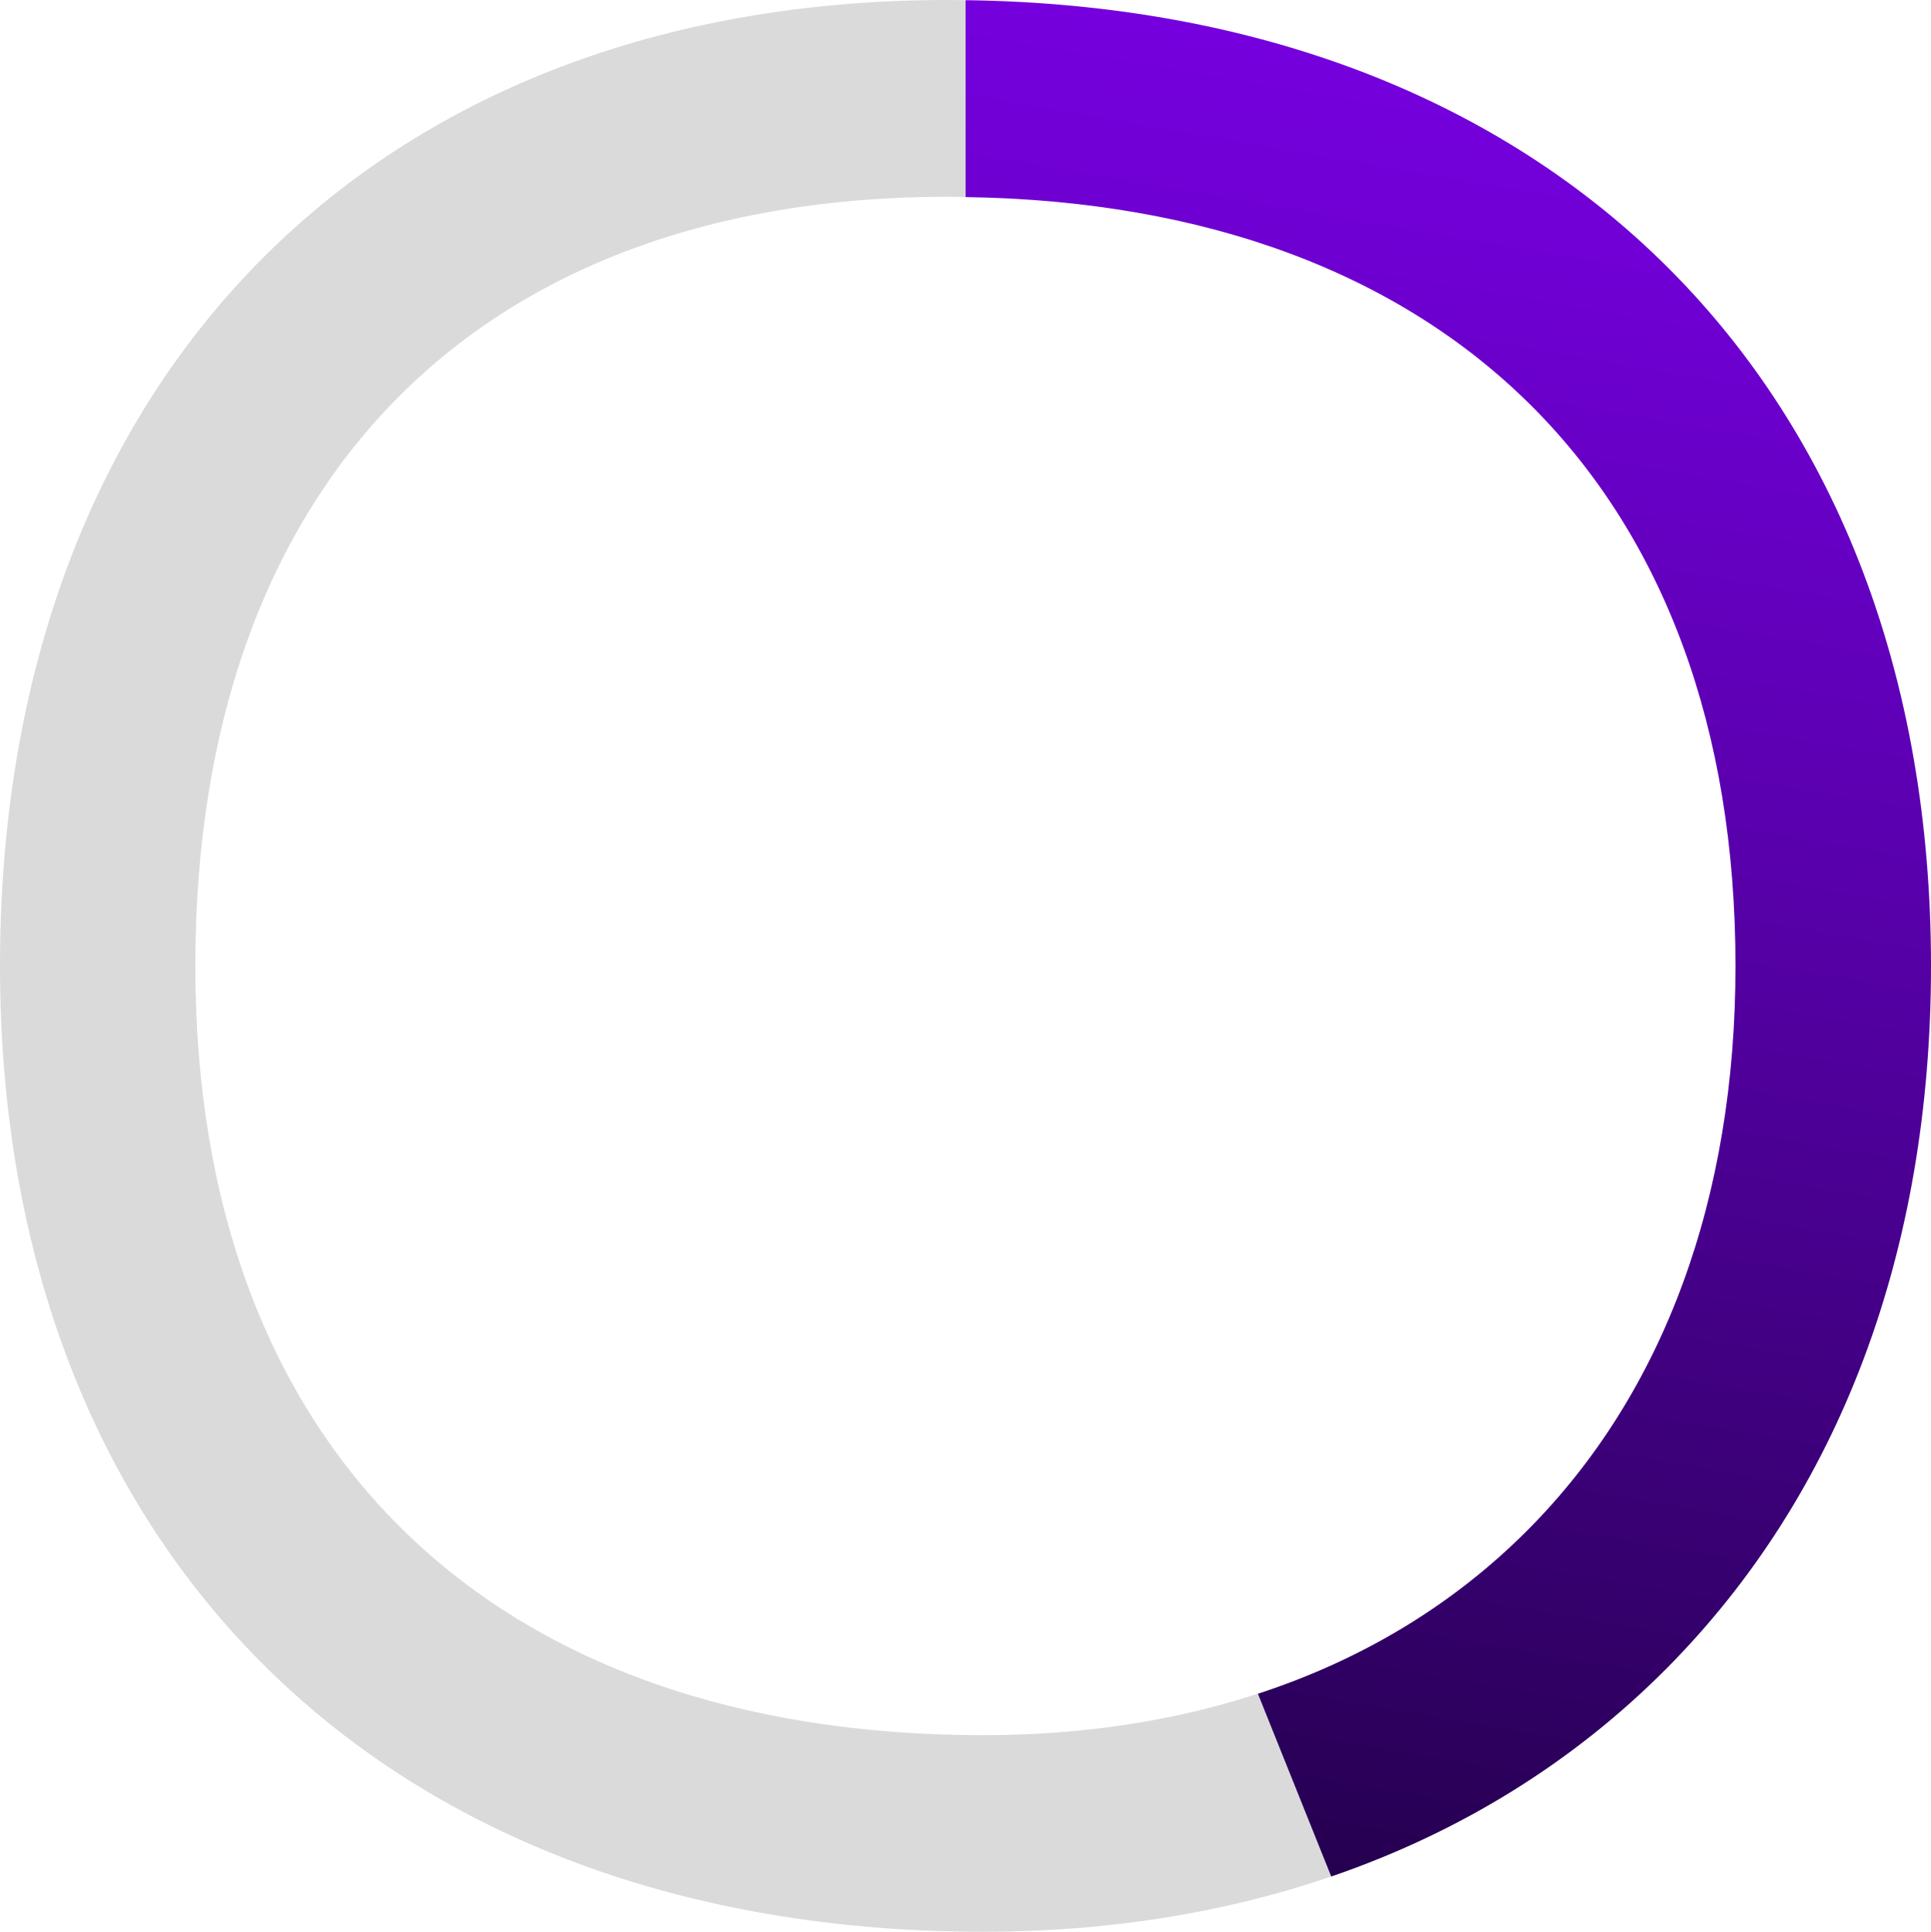
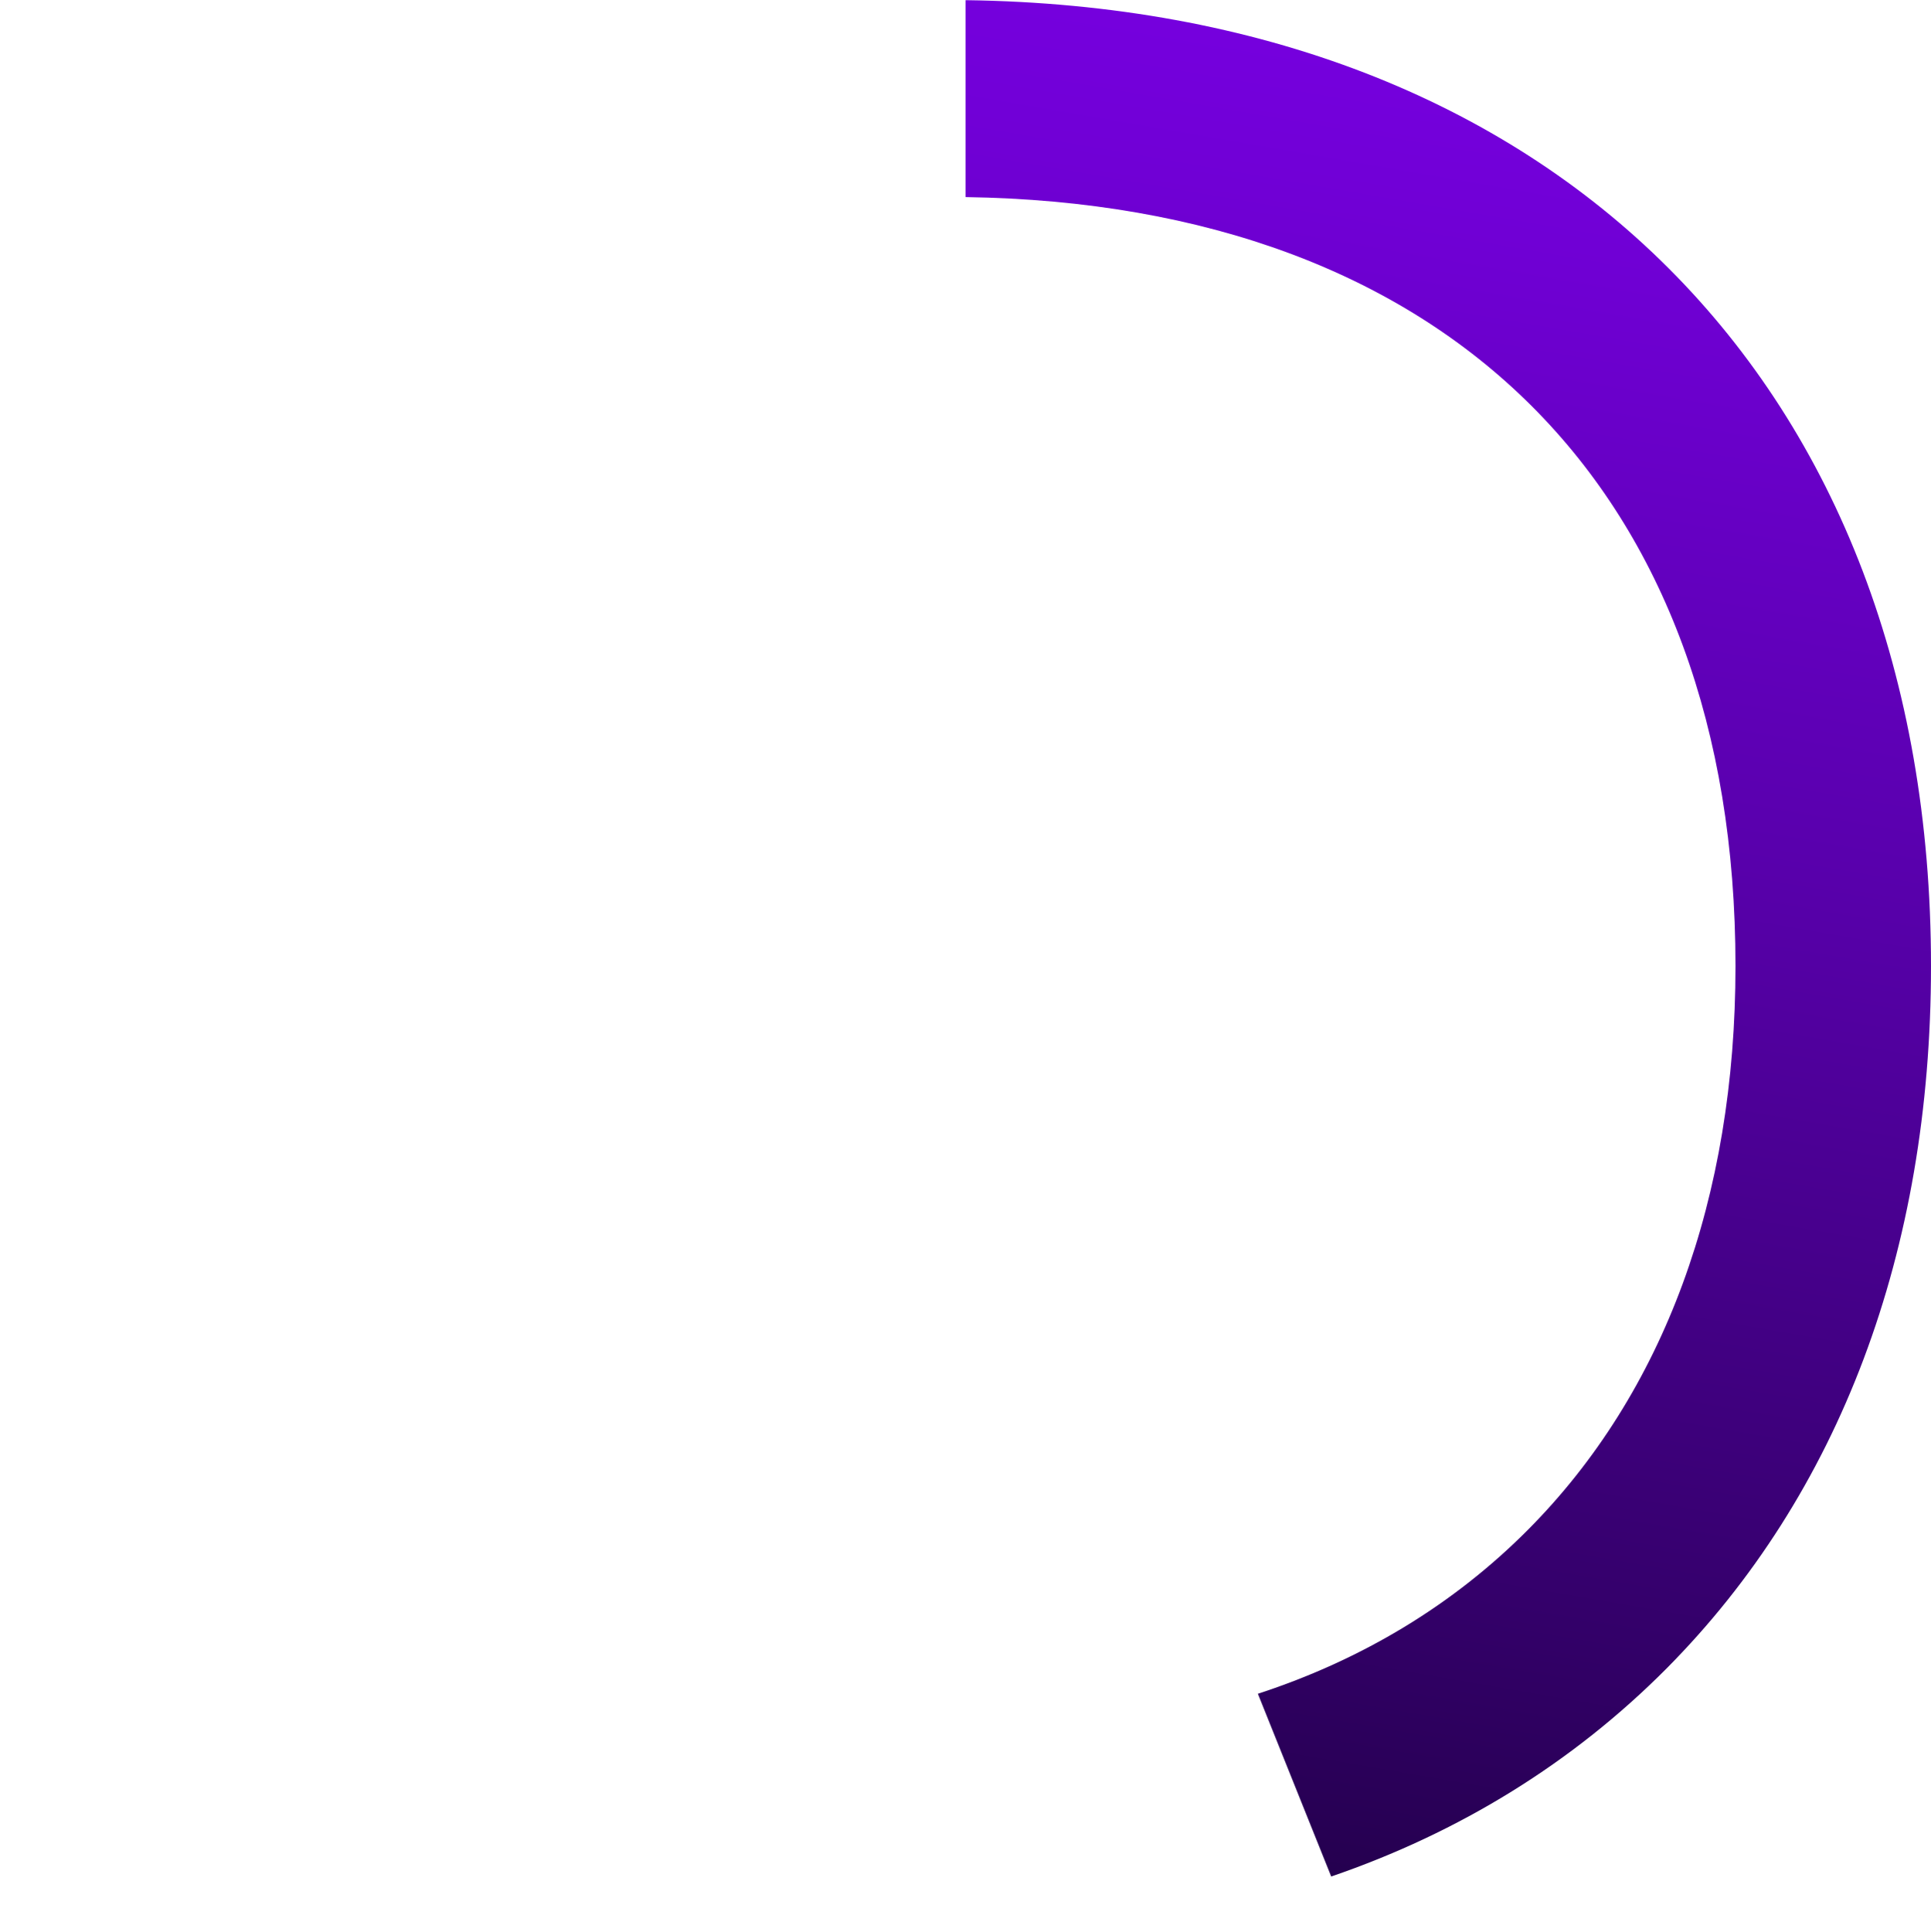
<svg xmlns="http://www.w3.org/2000/svg" id="Layer_2" data-name="Layer 2" viewBox="0 0 111.91 111.95">
  <defs>
    <style>
      .cls-1 {
        clip-path: url(#clippath);
      }

      .cls-2 {
        fill: none;
      }

      .cls-2, .cls-3, .cls-4 {
        stroke-width: 0px;
      }

      .cls-3 {
        fill: url(#linear-gradient);
      }

      .cls-4 {
        fill: #dadada;
      }
    </style>
    <clipPath id="clippath">
-       <path class="cls-2" d="m55.96,11.42c27.96.41,44.62,16.99,44.62,44.56,0,13.45-4.15,24.74-12.01,32.65-4.31,4.34-9.6,7.54-15.67,9.52l4.25,10.59c7.44-2.55,14-6.59,19.43-12.05,10.03-10.1,15.33-24.17,15.33-40.71C111.91,22.32,89.99.45,55.96.01v11.41Z" />
+       <path class="cls-2" d="m55.96,11.42c27.96.41,44.62,16.99,44.62,44.56,0,13.45-4.15,24.74-12.01,32.65-4.31,4.34-9.6,7.54-15.67,9.52l4.25,10.59c7.44-2.55,14-6.59,19.43-12.05,10.03-10.1,15.33-24.17,15.33-40.71C111.91,22.32,89.99.45,55.96.01Z" />
    </clipPath>
    <linearGradient id="linear-gradient" x1="278.47" y1="506.35" x2="280.56" y2="506.35" gradientTransform="translate(15694.85 -28225.31) rotate(180) scale(55.85 -55.85)" gradientUnits="userSpaceOnUse">
      <stop offset="0" stop-color="#7a00e6" />
      <stop offset=".15" stop-color="#7000d5" />
      <stop offset=".44" stop-color="#5800ab" />
      <stop offset=".84" stop-color="#320067" />
      <stop offset=".99" stop-color="#23004c" />
      <stop offset="1" stop-color="#23004c" />
    </linearGradient>
  </defs>
  <g id="Layer_1-2" data-name="Layer 1">
    <g>
-       <path class="cls-4" d="m56.99,100.55c-28.6,0-45.67-16.66-45.67-44.58S27.62,11.4,54.92,11.4c.35,0,.7.01,1.05.02V.01c-.35,0-.7-.01-1.05-.01C21.56,0,0,21.97,0,55.97s22.37,55.97,56.99,55.97c7.23,0,14-1.09,20.15-3.2l-4.25-10.59c-4.84,1.58-10.17,2.4-15.9,2.4" />
      <g class="cls-1">
        <rect class="cls-3" x="25.54" y="17.39" width="116.79" height="73.98" transform="translate(15.81 127.6) rotate(-80)" />
      </g>
    </g>
  </g>
</svg>